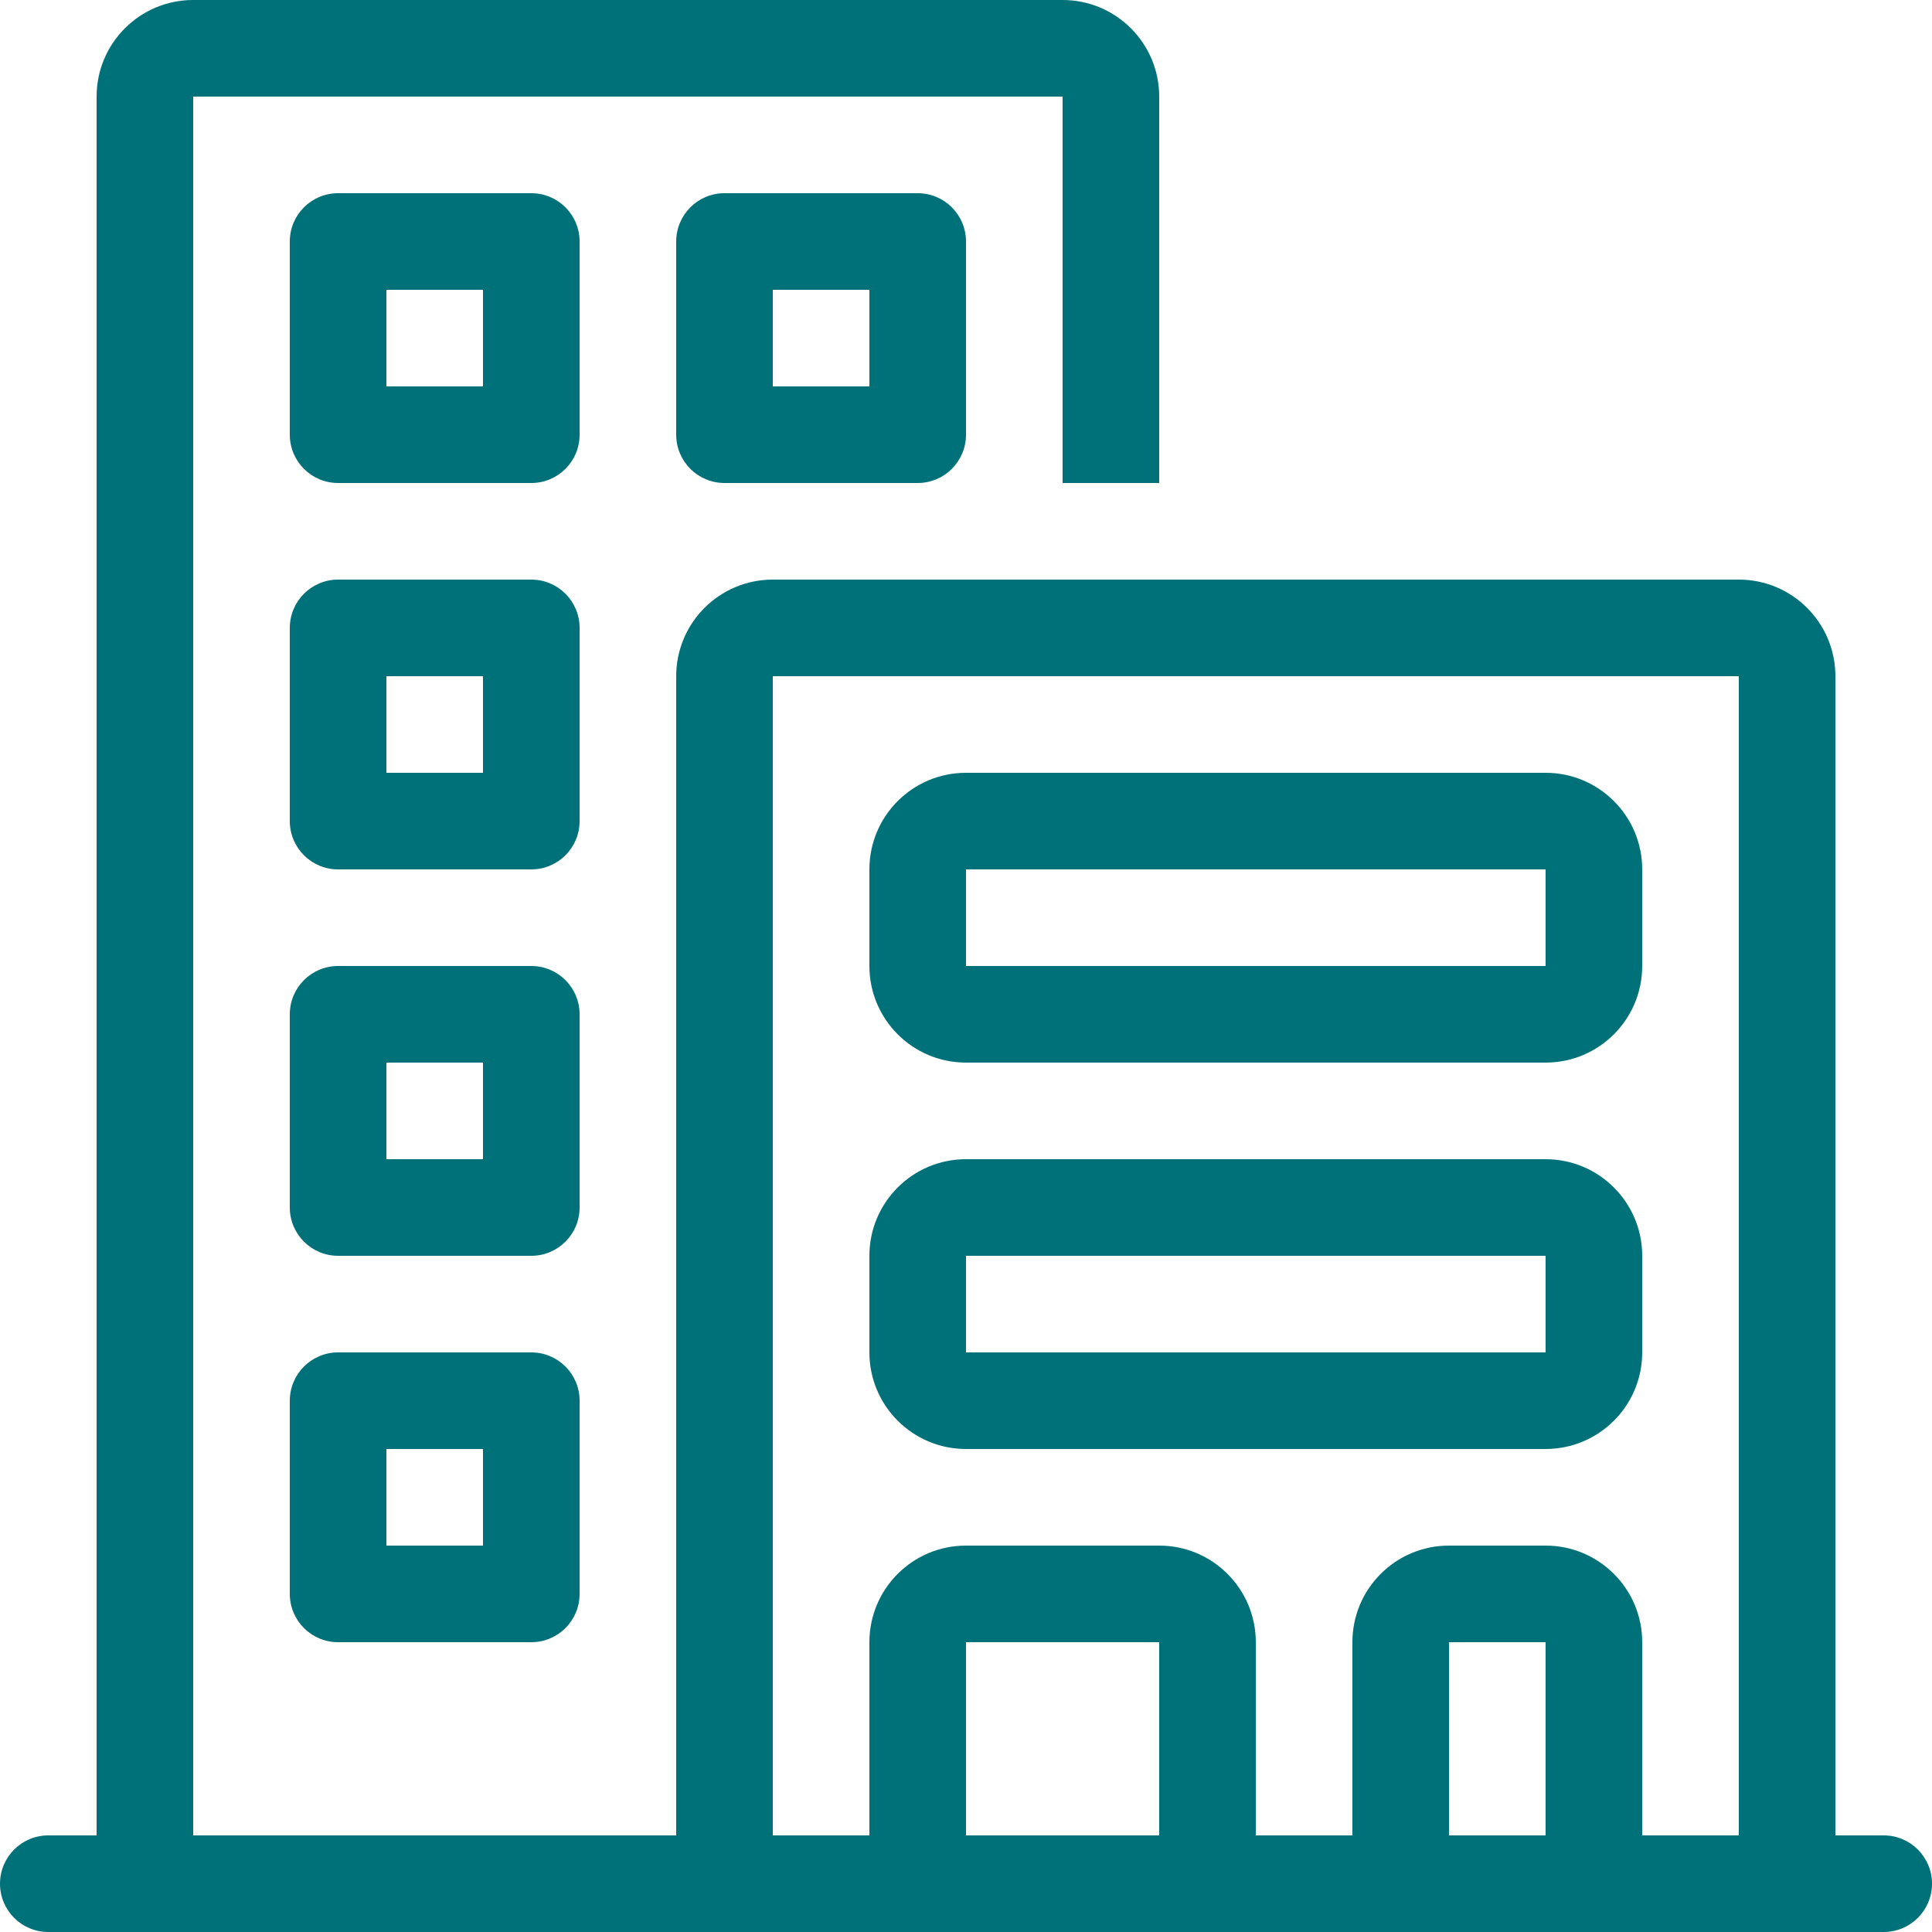
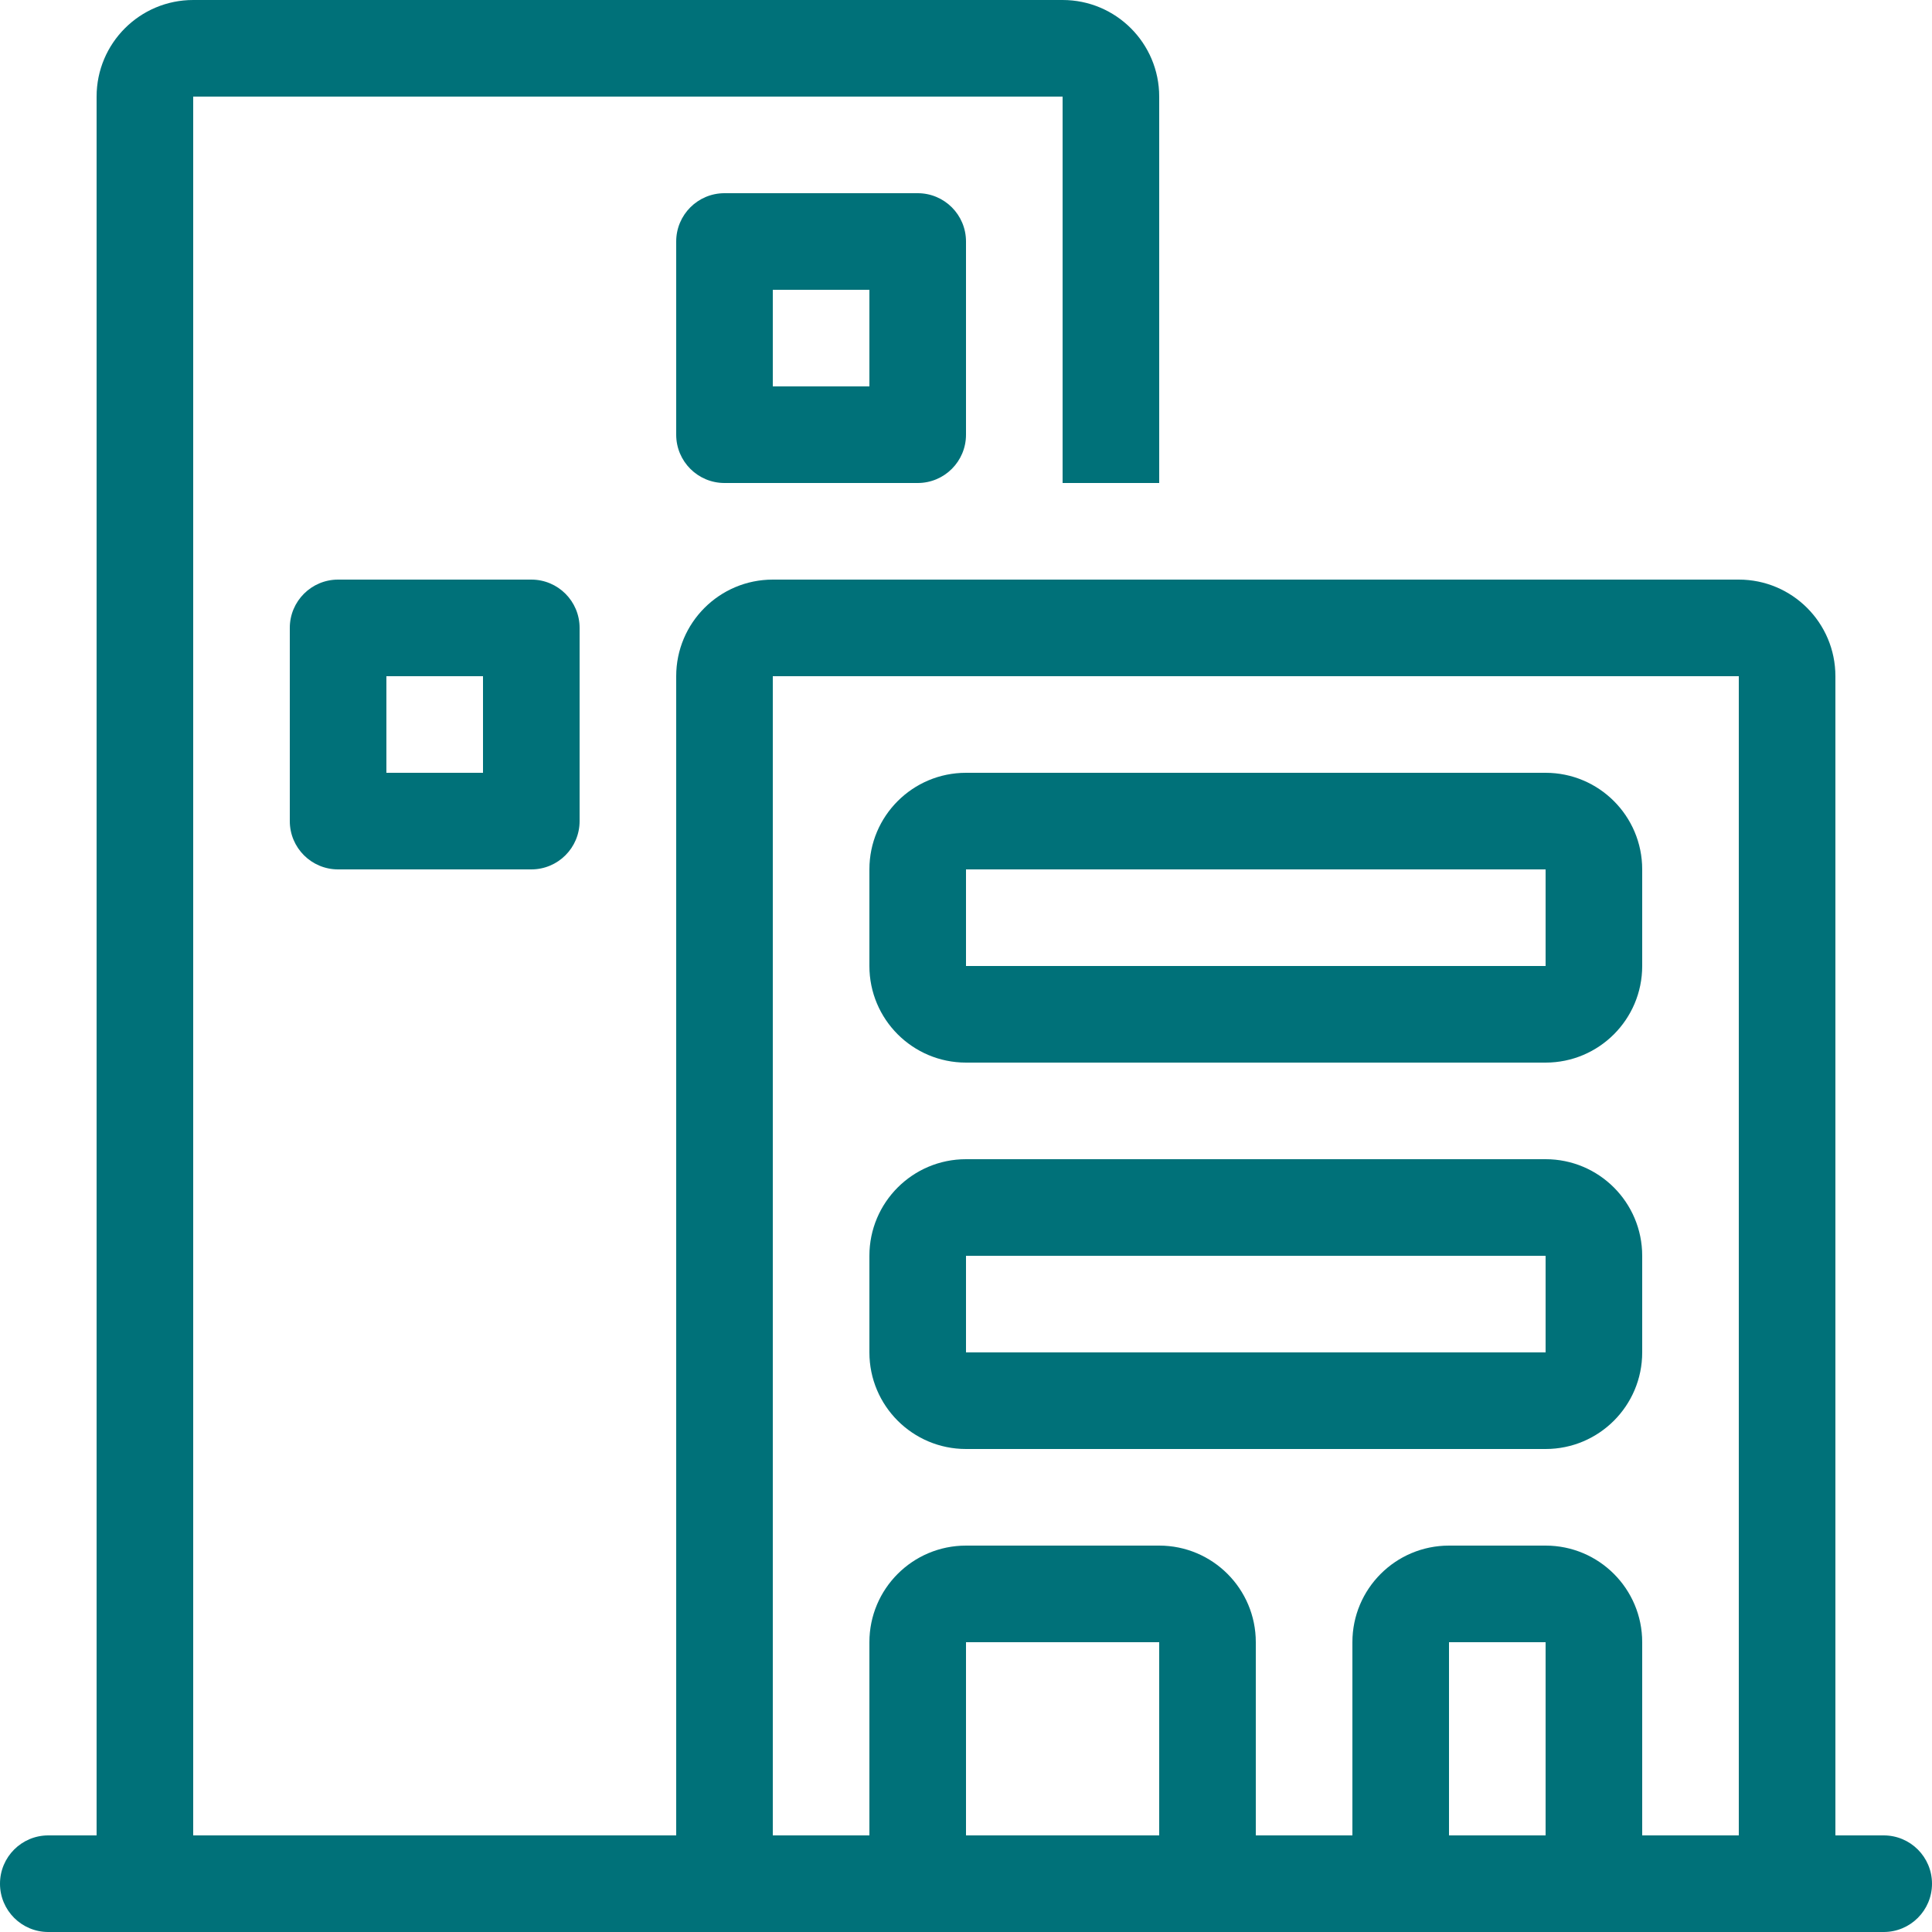
<svg xmlns="http://www.w3.org/2000/svg" fill="#007179" height="800px" width="800px" version="1.1" id="Layer_1" viewBox="0 0 512 512" xml:space="preserve">
  <g id="SVGRepo_bgCarrier" stroke-width="0" />
  <g id="SVGRepo_tracerCarrier" stroke-linecap="round" stroke-linejoin="round" />
  <g id="SVGRepo_iconCarrier">
    <g>
      <g>
        <path d="M409.6,307.2H256c-14.14,0-25.6,11.46-25.6,25.6v25.6c0,14.14,11.46,25.6,25.6,25.6h153.6c14.14,0,25.6-11.46,25.6-25.6 v-25.6C435.2,318.66,423.74,307.2,409.6,307.2z M409.6,358.4H256v-25.6h153.6V358.4z" />
      </g>
    </g>
    <g>
      <g>
        <path d="M409.6,204.8H256c-14.14,0-25.6,11.46-25.6,25.6V256c0,14.14,11.46,25.6,25.6,25.6h153.6c14.14,0,25.6-11.46,25.6-25.6 v-25.6C435.2,216.26,423.74,204.8,409.6,204.8z M409.6,256H256v-25.6h153.6V256z" />
      </g>
    </g>
    <g>
      <g>
-         <path d="M140.8,51.2H89.6c-7.074,0-12.8,5.726-12.8,12.8v51.2c0,7.074,5.726,12.8,12.8,12.8h51.2c7.074,0,12.8-5.726,12.8-12.8V64 C153.6,56.926,147.874,51.2,140.8,51.2z M128,102.4h-25.6V76.8H128V102.4z" />
-       </g>
+         </g>
    </g>
    <g>
      <g>
        <path d="M243.2,51.2H192c-7.074,0-12.8,5.726-12.8,12.8v51.2c0,7.074,5.726,12.8,12.8,12.8h51.2c7.074,0,12.8-5.726,12.8-12.8V64 C256,56.926,250.274,51.2,243.2,51.2z M230.4,102.4h-25.6V76.8h25.6V102.4z" />
      </g>
    </g>
    <g>
      <g>
        <path d="M140.8,153.6H89.6c-7.074,0-12.8,5.726-12.8,12.8v51.2c0,7.074,5.726,12.8,12.8,12.8h51.2c7.074,0,12.8-5.726,12.8-12.8 v-51.2C153.6,159.326,147.874,153.6,140.8,153.6z M128,204.8h-25.6v-25.6H128V204.8z" />
      </g>
    </g>
    <g>
      <g>
-         <path d="M140.8,256H89.6c-7.074,0-12.8,5.726-12.8,12.8V320c0,7.074,5.726,12.8,12.8,12.8h51.2c7.074,0,12.8-5.726,12.8-12.8 v-51.2C153.6,261.726,147.874,256,140.8,256z M128,307.2h-25.6v-25.6H128V307.2z" />
-       </g>
+         </g>
    </g>
    <g>
      <g>
-         <path d="M140.8,358.4H89.6c-7.074,0-12.8,5.726-12.8,12.8v51.2c0,7.074,5.726,12.8,12.8,12.8h51.2c7.074,0,12.8-5.726,12.8-12.8 v-51.2C153.6,364.126,147.874,358.4,140.8,358.4z M128,409.6h-25.6V384H128V409.6z" />
-       </g>
+         </g>
    </g>
    <g>
      <g>
        <path d="M499.2,486.4h-12.8V179.2c0-14.14-11.46-25.6-25.6-25.6h-256c-14.14,0-25.6,11.46-25.6,25.6v307.2h-128V25.6h230.4V128 h25.6V25.6c0-14.14-11.46-25.6-25.6-25.6H51.2C37.06,0,25.6,11.46,25.6,25.6v460.8H12.8c-7.074,0-12.8,5.726-12.8,12.8 c0,7.074,5.726,12.8,12.8,12.8h486.4c7.074,0,12.8-5.726,12.8-12.8C512,492.126,506.274,486.4,499.2,486.4z M307.2,486.4H256 v-51.2h51.2V486.4z M409.6,486.4H384v-51.2h25.6V486.4z M460.8,486.4h-25.6v-51.2c0-14.14-11.46-25.6-25.6-25.6H384 c-14.14,0-25.6,11.46-25.6,25.6v51.2h-25.6v-51.2c0-14.14-11.46-25.6-25.6-25.6H256c-14.14,0-25.6,11.46-25.6,25.6v51.2h-25.6 V179.2h256V486.4z" />
      </g>
    </g>
  </g>
</svg>